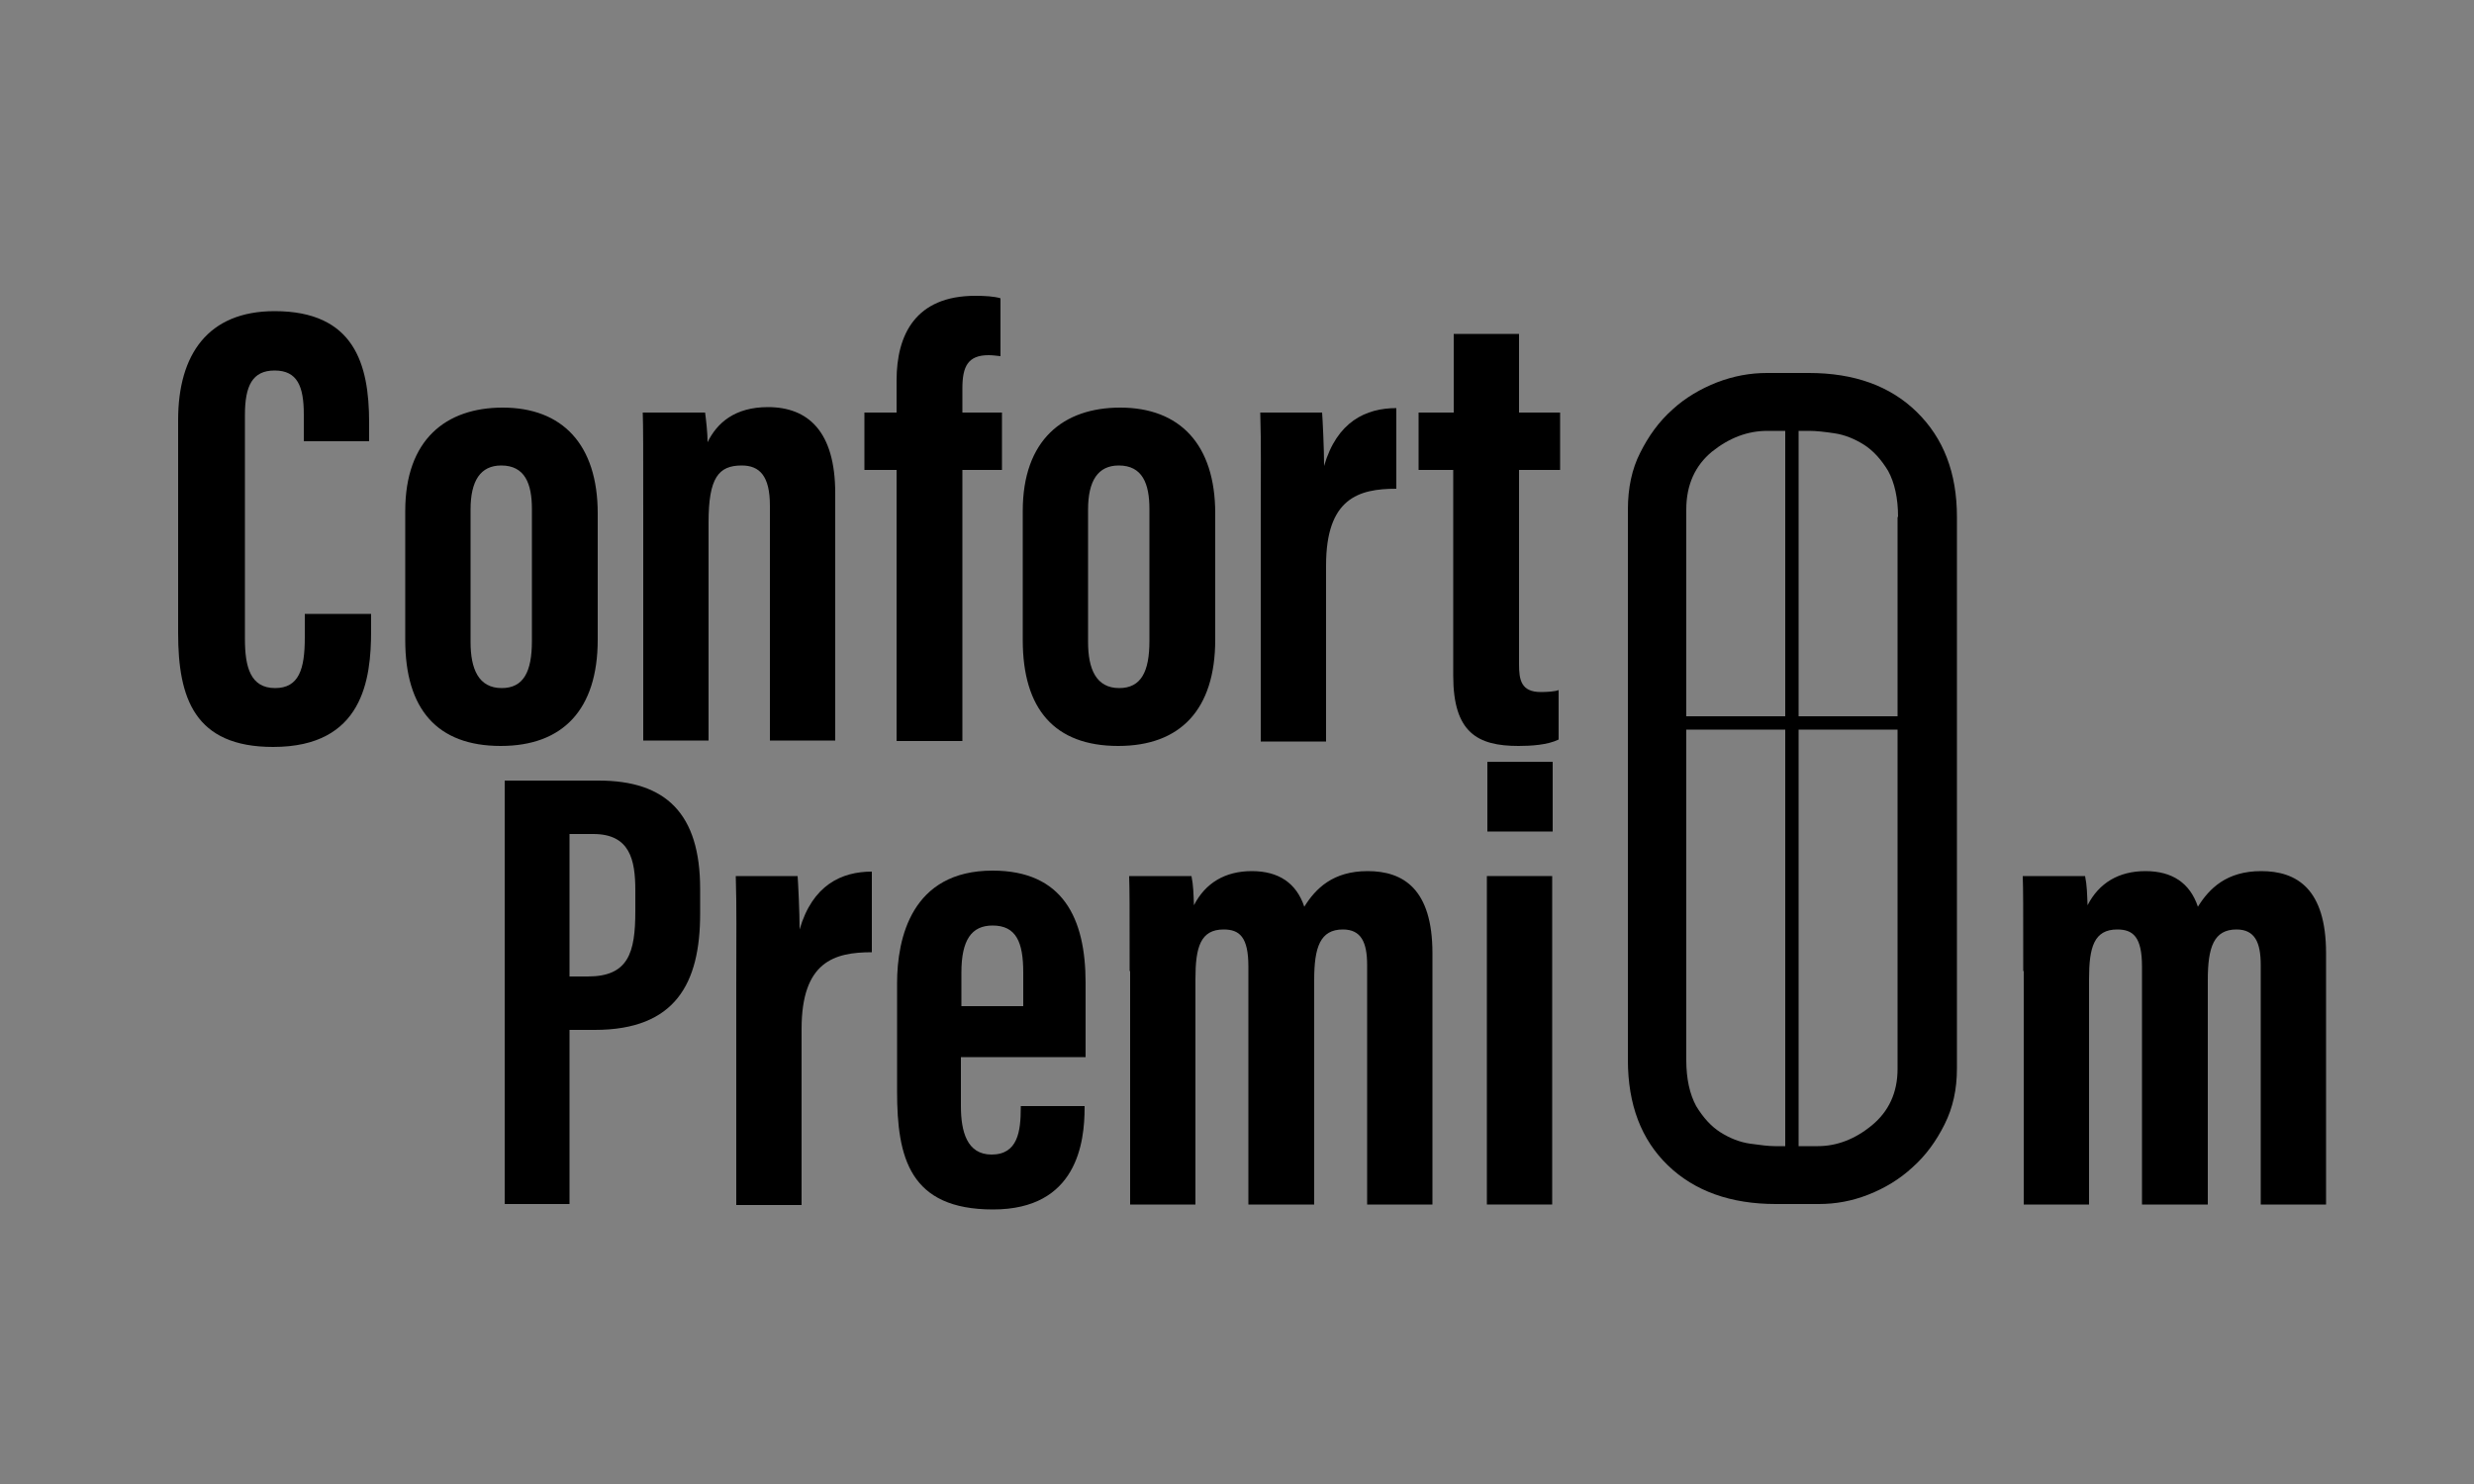
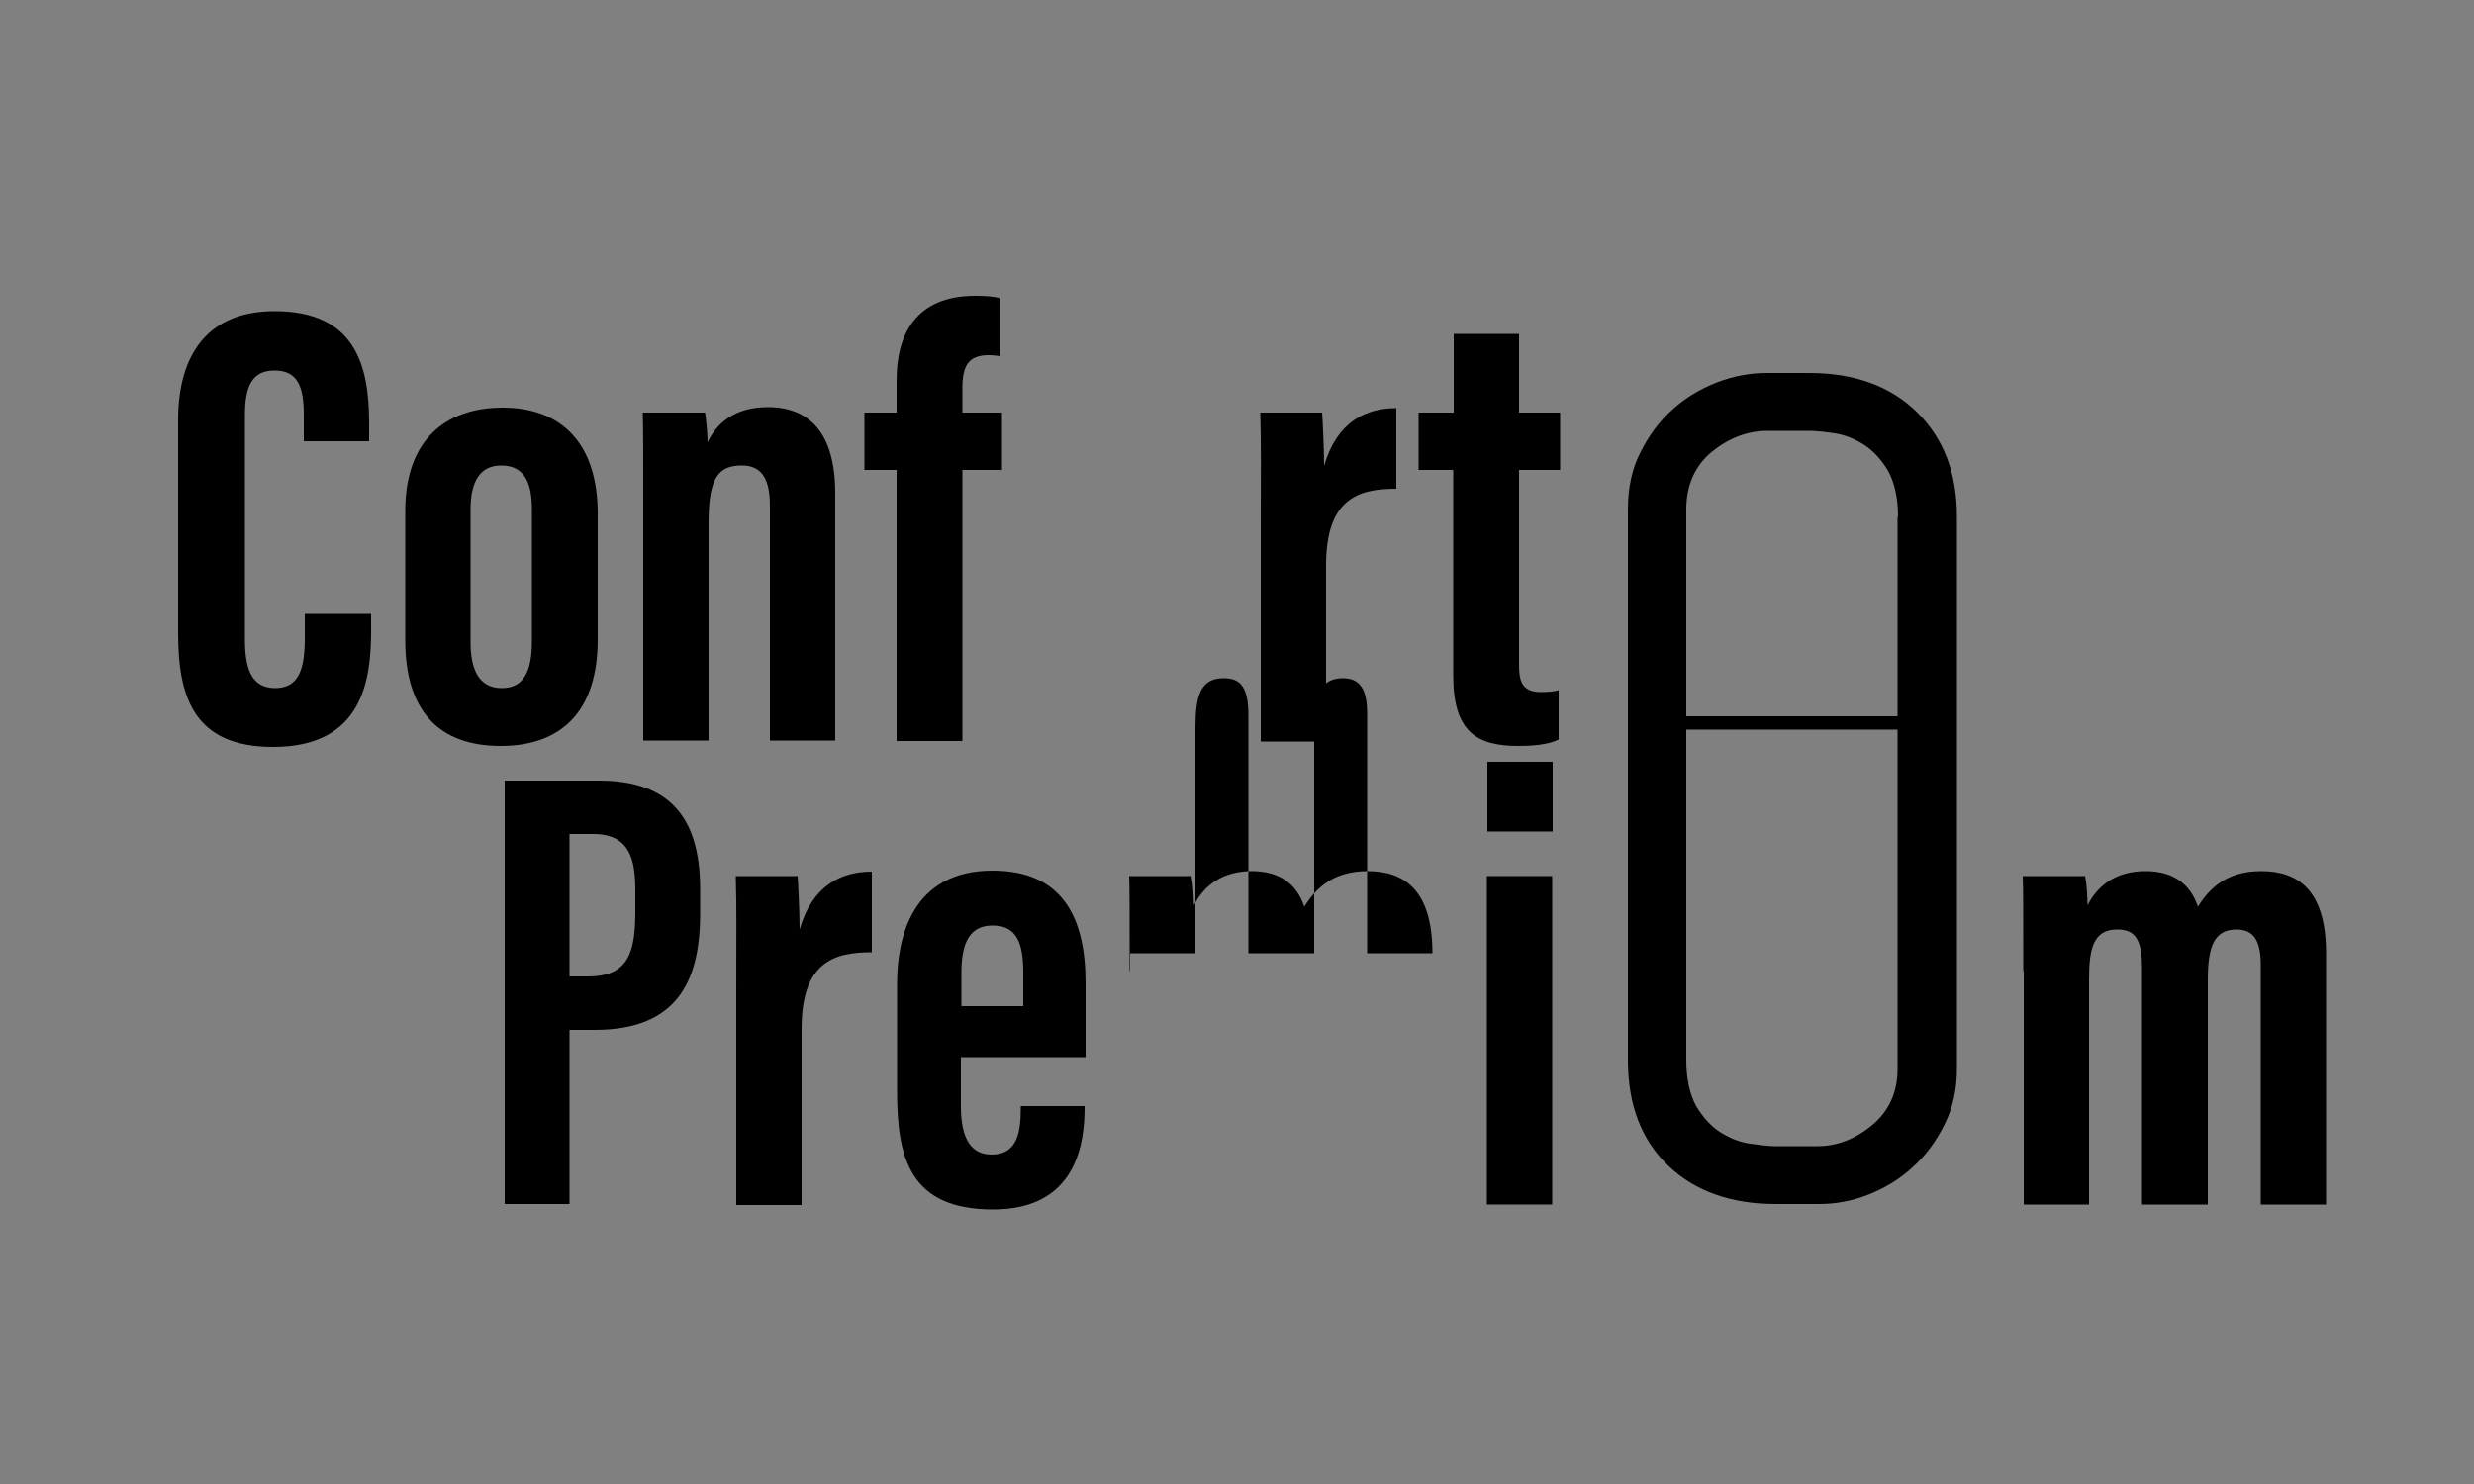
<svg xmlns="http://www.w3.org/2000/svg" id="Слой_1" x="0px" y="0px" viewBox="0 0 500 300" style="enable-background:new 0 0 500 300;" xml:space="preserve">
  <rect x="0" y="0" width="500" height="300" fill="#808080" stroke="none" />
  <style type="text/css"> .st0{fill:#FFFFFF;} </style>
  <g>
    <g>
      <path d="M75,124.2v3.3c0,9.8-1.6,23.5-19.8,23.5c-15.9,0-19.2-9.9-19.2-23V84.9c0-13.2,6-22,19.5-22c16.1,0,19.1,10.7,19.1,22.5 v3.8H61.4v-5.4c0-5.7-1.3-8.9-5.9-8.9c-4.5,0-6,3.1-6,9v45.3c0,5.6,1.1,9.9,6.1,9.9c4.8,0,6-3.8,6-10.2v-4.8H75z" />
      <path d="M120.8,103.8v25.5c0,14.2-7.1,21.5-19.6,21.5c-12.9,0-19.3-7.5-19.3-21.4v-26.1c0-14.4,8.2-20.9,19.7-20.9 C113.6,82.4,120.8,89.8,120.8,103.8z M95.1,103v26.8c0,5.4,1.6,9.3,6.3,9.3c4.4,0,6.1-3.3,6.1-9.5v-26.7c0-5.1-1.4-8.8-6.2-8.8 C97.1,94.1,95.1,97.2,95.1,103z" />
      <path d="M130,103.9c0-13.5,0-17.5-0.1-20.5h12.6c0.2,1.5,0.5,4.1,0.5,6c1.9-3.9,5.5-7.1,12.2-7.1c8.1,0,13.6,4.9,13.6,17.4v50 h-13.2v-47.5c0-6-2.1-8.1-5.7-8.1c-4.7,0-6.7,2.5-6.7,11.5v44.1H130V103.9z" />
      <path d="M181.2,149.8V95h-6.5V83.4h6.5v-6.5c0-9.2,3.8-17.1,15.9-17.1c1.9,0,3.8,0.1,5.1,0.5V72c-1-0.1-1.6-0.2-2.4-0.2 c-4.2,0-5.3,2.3-5.3,6.7v4.9h8V95h-8v54.8H181.2z" />
-       <path d="M245.6,103.8v25.5c0,14.2-7.1,21.5-19.6,21.5c-12.9,0-19.3-7.5-19.3-21.4v-26.1c0-14.4,8.2-20.9,19.7-20.9 C238.4,82.4,245.6,89.8,245.6,103.8z M219.9,103v26.8c0,5.4,1.6,9.3,6.3,9.3c4.4,0,6.1-3.3,6.1-9.5v-26.7c0-5.1-1.4-8.8-6.2-8.8 C221.9,94.1,219.9,97.2,219.9,103z" />
      <path d="M254.8,105.9c0-11,0.1-15.7-0.1-22.5h12.5c0.1,1.3,0.4,7.2,0.4,10.8c2.6-9,8.5-11.7,14.6-11.7v16.3 c-7.6,0-14.2,1.9-14.2,15.5v35.6h-13.2V105.9z" />
      <path d="M286.8,83.4h7V67.5h13.2v15.9h8.3V95h-8.3v39.3c0,3.1,0.4,5.6,4.4,5.6c1.2,0,2.9-0.1,3.6-0.4v10c-2.2,1.1-5.6,1.3-8.1,1.3 c-8.3,0-13.2-2.7-13.2-14.2V95h-7V83.4z" />
    </g>
    <g>
      <path d="M102,157.8H121c13.6,0,20.5,6.7,20.5,21.9v5c0,14.1-5,23.5-21.3,23.5h-5.1v35.2H102V157.8z M115.2,197.4h3.6 c8.2,0,9.6-4.8,9.6-13.2V180c0-6.2-1.1-11.4-8.5-11.4h-4.8V197.4z" />
      <path d="M148.8,199.6c0-11,0.1-15.7-0.1-22.5h12.5c0.1,1.3,0.4,7.2,0.4,10.8c2.6-9,8.5-11.7,14.6-11.7v16.3 c-7.6,0-14.2,1.9-14.2,15.5v35.6h-13.2V199.6z" />
      <path d="M194.2,213.8v9.8c0,5.1,1.2,9.8,6.2,9.8c5.3,0,5.9-4.7,5.9-9.5v-0.3h12.9v0.3c0,7-1.5,20.6-18.5,20.6 c-16.9,0-19.4-10.5-19.4-23.9v-21.8c0-9.1,2.9-22.8,19.3-22.8c14.2,0,18.8,9.6,18.8,22.7c0,3.9,0,11.2,0,15H194.2z M206.8,203.4 v-6.8c0-6.1-1.4-9.5-6.2-9.5c-4.3,0-6.3,3-6.3,9.5v6.8H206.8z" />
-       <path d="M228.3,196.3c0-13.2,0-16.2-0.1-19.2h12.6c0.4,2,0.4,3.6,0.5,5.9c2.3-4.5,6.3-6.9,11.7-6.9c5.4,0,9,2.4,10.6,7.2 c2.3-3.7,5.8-7.2,12.8-7.2c7.2,0,13.1,3.6,13.1,16.6v50.8h-13.2v-48.4c0-4.6-1.2-7.2-4.9-7.2c-4.6,0-5.8,3.6-5.8,10.2v45.4h-13.3 v-48.1c0-6-1.8-7.5-5-7.5c-4.7,0-5.7,3.6-5.7,10v45.6h-13.2V196.3z" />
+       <path d="M228.3,196.3c0-13.2,0-16.2-0.1-19.2h12.6c0.4,2,0.4,3.6,0.5,5.9c2.3-4.5,6.3-6.9,11.7-6.9c5.4,0,9,2.4,10.6,7.2 c2.3-3.7,5.8-7.2,12.8-7.2c7.2,0,13.1,3.6,13.1,16.6h-13.2v-48.4c0-4.6-1.2-7.2-4.9-7.2c-4.6,0-5.8,3.6-5.8,10.2v45.4h-13.3 v-48.1c0-6-1.8-7.5-5-7.5c-4.7,0-5.7,3.6-5.7,10v45.6h-13.2V196.3z" />
      <path d="M300.5,177.1h13.2v66.4h-13.2V177.1z M300.6,154h13.2v14.1h-13.2V154z" />
      <path d="M408.9,196.3c0-13.2,0-16.2-0.1-19.2h12.6c0.4,2,0.4,3.6,0.5,5.9c2.3-4.5,6.3-6.9,11.7-6.9c5.4,0,9,2.4,10.6,7.2 c2.3-3.7,5.8-7.2,12.8-7.2c7.2,0,13.1,3.6,13.1,16.6v50.8h-13.2v-48.4c0-4.6-1.2-7.2-4.9-7.2c-4.6,0-5.8,3.6-5.8,10.2v45.4h-13.3 v-48.1c0-6-1.8-7.5-5-7.5c-4.7,0-5.7,3.6-5.7,10v45.6h-13.2V196.3z" />
    </g>
    <g>
      <g>
        <path d="M365.6,75.4c9.1,0,16.4,2.6,21.8,7.9c5.4,5.3,8.1,12.3,8.1,21.2V216c0,4.2-0.8,7.9-2.5,11.3c-1.7,3.4-3.8,6.3-6.5,8.7 c-2.6,2.4-5.6,4.2-8.9,5.5c-3.3,1.3-6.6,1.9-10,1.9h-8.7c-9.1,0-16.4-2.6-21.8-7.8c-5.4-5.2-8.1-12.3-8.1-21.3V103 c0-4.3,0.8-8.2,2.5-11.5c1.7-3.4,3.8-6.3,6.5-8.7c2.6-2.4,5.7-4.2,9-5.5c3.4-1.3,6.7-1.9,10.1-1.9H365.6z M383.6,104.5 c0-3.8-0.7-6.9-2-9.3c-1.4-2.3-3-4.1-4.9-5.3c-1.9-1.2-3.9-2-5.9-2.3c-2-0.3-3.7-0.5-5.2-0.5h-8.4c-4,0-7.7,1.4-11.2,4.2 c-3.4,2.8-5.2,6.7-5.2,11.7v111.3c0,3.8,0.7,6.9,2,9.3c1.4,2.3,3,4.1,4.9,5.3c1.9,1.2,3.9,2,6,2.3c2.1,0.3,3.8,0.5,5,0.5h8.7 c3.8,0,7.5-1.4,10.9-4.2c3.4-2.8,5.2-6.6,5.2-11.4V104.5z" />
      </g>
-       <rect x="360.8" y="83.1" width="2.7" height="151.4" />
      <g>
-         <path class="st0" d="M337.2,146.1c47.7,0,49.7,0,49.7,0" />
        <rect x="337.2" y="144.8" width="49.7" height="2.7" />
      </g>
    </g>
  </g>
</svg>